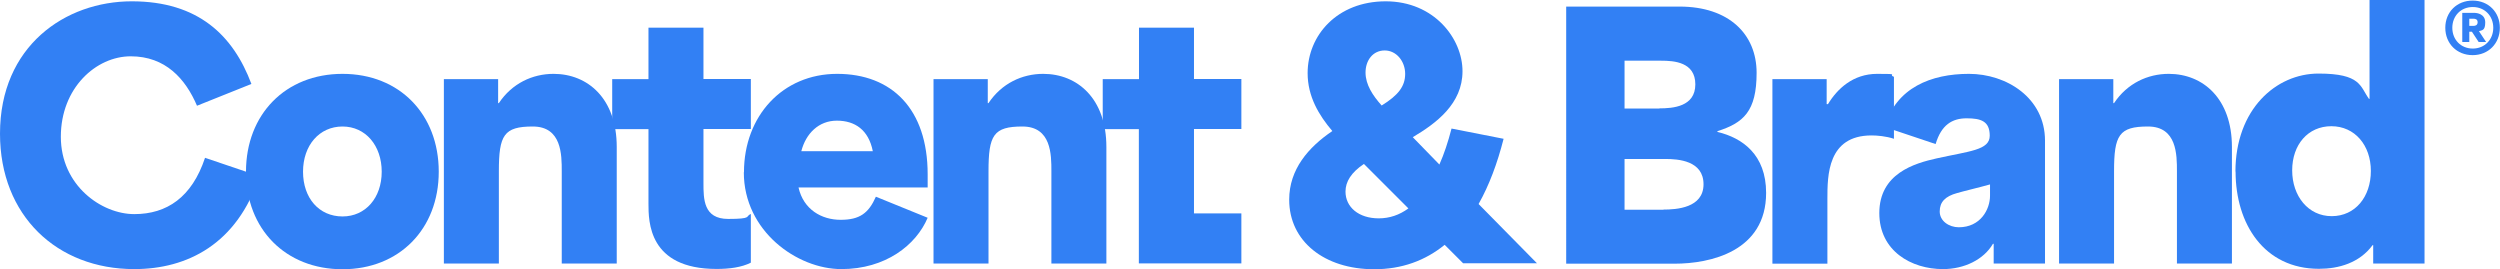
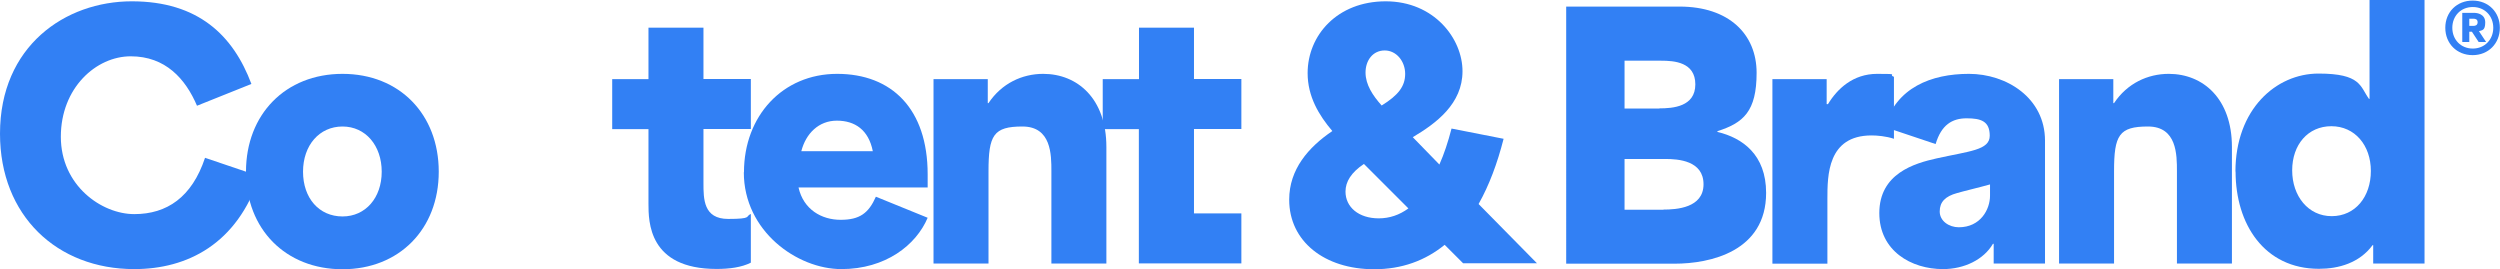
<svg xmlns="http://www.w3.org/2000/svg" id="Layer_1" version="1.1" viewBox="0 0 1709.4 184">
  <defs>
    <style>
      .st0 {
        fill: #3280f4;
      }
    </style>
  </defs>
  <path class="st0" d="M0,91.4C0,31.5,44.6.9,90.1.9s69.4,23.4,81.8,56.5l-37.2,14.9c-7.9-18.5-21.6-33.8-45.3-33.8s-47.8,21.6-47.8,55,27.9,52.9,50.2,52.9,39.4-11.5,48.4-38.5l37.2,12.6c-15.3,46.6-49.6,63.5-85.6,63.5C39,184,0,147.5,0,91.4Z" />
  <path class="st0" d="M168.2,117.4c0-39.2,27-66.9,66-66.9s65.8,27.7,65.8,66.9-27,66.7-65.8,66.7-66-27.3-66-66.7ZM234.2,148c15.8,0,26.8-12.8,26.8-30.6s-11-30.9-26.8-30.9-27,12.8-27,30.9,11,30.6,27,30.6Z" />
-   <path class="st0" d="M303.4,54.1h37.2v16.4h.5c9-13.5,23-20,37.4-20,23.4,0,43.2,16.9,43.2,50v79.7h-37.6v-63.1c0-11.3,0-30.6-19.8-30.6s-23.2,5.9-23.2,30.6v63.1h-37.6V54.1h-.1Z" />
  <path class="st0" d="M443.4,139.2v-50.9h-24.8v-34.2h24.8V18.9h37.6v35.1h32.4v34.2h-32.4v36.9c0,11,0,24.6,16.9,24.6s11.5-1.8,15.5-3.4v33.3c-6.3,3.2-14.6,4.3-23.4,4.3-46.6,0-46.6-32.4-46.6-44.8h0Z" />
  <path class="st0" d="M508.7,117.8c0-38.5,26.4-67.3,63.7-67.3s61.9,23.9,61.9,68.7v9h-88.3c3.4,15.1,15.8,22.1,28.8,22.1s19.1-4.5,24.1-15.8l35.4,14.4c-7.9,18.7-28.8,35.1-59,35.1s-66.7-25.9-66.7-66.2h0ZM596.8,103.4c-2.9-14.6-12.2-20.9-24.6-20.9s-21.2,8.8-24.3,20.9h48.9,0Z" />
  <path class="st0" d="M638.2,54.1h37.2v16.4h.5c9-13.5,23-20,37.4-20,23.4,0,43.2,16.9,43.2,50v79.7h-37.6v-63.1c0-11.3,0-30.6-19.8-30.6s-23.2,5.9-23.2,30.6v63.1h-37.6V54.1h-.1Z" />
  <path class="st0" d="M778.8,88.3h-24.8v-34.2h24.8V18.9h37.6v35.1h32.4v34.2h-32.4v57.7h32.4v34.2h-70.1v-91.9h0Z" />
  <path class="st0" d="M881.5,136.5c0-20.7,13.1-35.8,29.5-46.9-9.2-10.8-16.9-23.6-16.9-39.6,0-25.9,20.3-49.1,53.4-49.1s52.5,25.5,52.5,47.8-18,35.6-34,45.1l18.2,18.7c3.2-7.2,5.9-15.3,8.3-24.6l35.6,7c-4.3,16.9-9.9,31.8-17.1,44.6l39.9,40.5h-50.5l-12.6-12.6c-13.3,10.8-29.3,16.7-48.2,16.7-34,0-58.1-19.1-58.1-47.5h0ZM942.7,149.3c7.4,0,14.2-2.3,20.3-6.8l-30.4-30.4c-8.8,5.9-12.6,12.2-12.6,18.9,0,10.6,9,18.3,22.7,18.3ZM944.8,72.1c11.3-7,16-13.1,16-21.6s-5.9-16-14-16-13.1,6.8-13.1,15.1,5,15.8,11,22.5h0Z" />
  <path class="st0" d="M1070.9,4.5h77.5c33.8,0,52.7,18.9,52.7,45.3s-9,34.2-26.8,39.9v.5c17.1,4.1,33.3,15.5,33.3,41.7,0,40.1-38.3,48.4-62.6,48.4h-74.1V4.5ZM1134.6,74.1c9.2,0,24.6-1.1,24.6-16.4s-14.6-16.2-23.4-16.2h-25v32.7h23.9,0ZM1137.3,143.3c9,0,27.5-1.1,27.5-17.3s-17.3-17.3-26.1-17.3h-27.9v34.7h26.6,0Z" />
  <path class="st0" d="M1211.8,54.1h37.2v17.1h.9c6.3-10.4,17.1-20.7,33.6-20.7s7,.4,11.5,2v42.4c-5.4-1.8-11.5-2.3-15.3-2.3-30.2,0-30.2,27.5-30.2,43.5v44.2h-37.6V54.1h0Z" />
  <path class="st0" d="M1285,145.7c0-27,23.9-34,39.2-37.4,22.5-5,36.3-5.6,36.3-15.5s-5.9-11.9-15.8-11.9-17.3,4.5-21.2,17.6l-34.9-11.7c7.9-27,32-36.3,57.7-36.3s52,16.4,52,45.7v84h-35.1v-13.5h-.5c-6.3,10.8-19.6,17.3-34.2,17.3-21.6,0-43.5-12.4-43.5-38.3ZM1339.3,155.4c14.9,0,21.4-12.2,21.4-21.6v-7.7c-6.3,1.8-18.5,4.7-22.5,5.9-8.1,2.2-11.9,6.1-11.9,12.6s6.3,10.8,13.1,10.8h0Z" />
  <path class="st0" d="M1407.8,54.1h37.2v16.4h.5c9-13.5,23-20,37.4-20,23.4,0,43.2,16.9,43.2,50v79.7h-37.6v-63.1c0-11.3,0-30.6-19.8-30.6s-23.2,5.9-23.2,30.6v63.1h-37.6V54.1h0Z" />
  <path class="st0" d="M1528.5,117.4c0-42.6,27.7-67.1,56.8-67.1s28.4,8.8,34.5,17.3h.4V0h37.6v180.2h-35.1v-12.6h-.4c-9,12.2-23.2,16.2-36.7,16.2-37.4,0-57-30.6-57-66.5h-.1ZM1594.3,147.8c16.2,0,26.8-13.3,26.8-30.9s-11-30.6-27-30.6-26.8,12.6-26.8,30.2,11,31.3,27,31.3Z" />
  <path class="st0" d="M1672,19c0-10.8,7.9-18.6,18.7-18.6s18.6,7.9,18.6,18.6-7.8,18.7-18.6,18.7-18.7-7.9-18.7-18.7ZM1690.8,33.2c8.1,0,14-6.1,14-14.2s-5.8-14.2-14-14.2-14,6.1-14,14.2,5.8,14.2,14,14.2ZM1683.7,8.8h8.2c1.7,0,7.4.7,7.4,6.5s-2.3,5.3-4.3,6l4.9,7.4h-5.1l-4.6-7h-1.8v7h-4.8V8.8h.1ZM1691.3,17.7c1.3,0,2.8-.5,2.8-2.5s-1.5-2.4-2.8-2.4h-2.9v4.9h2.9Z" />
</svg>